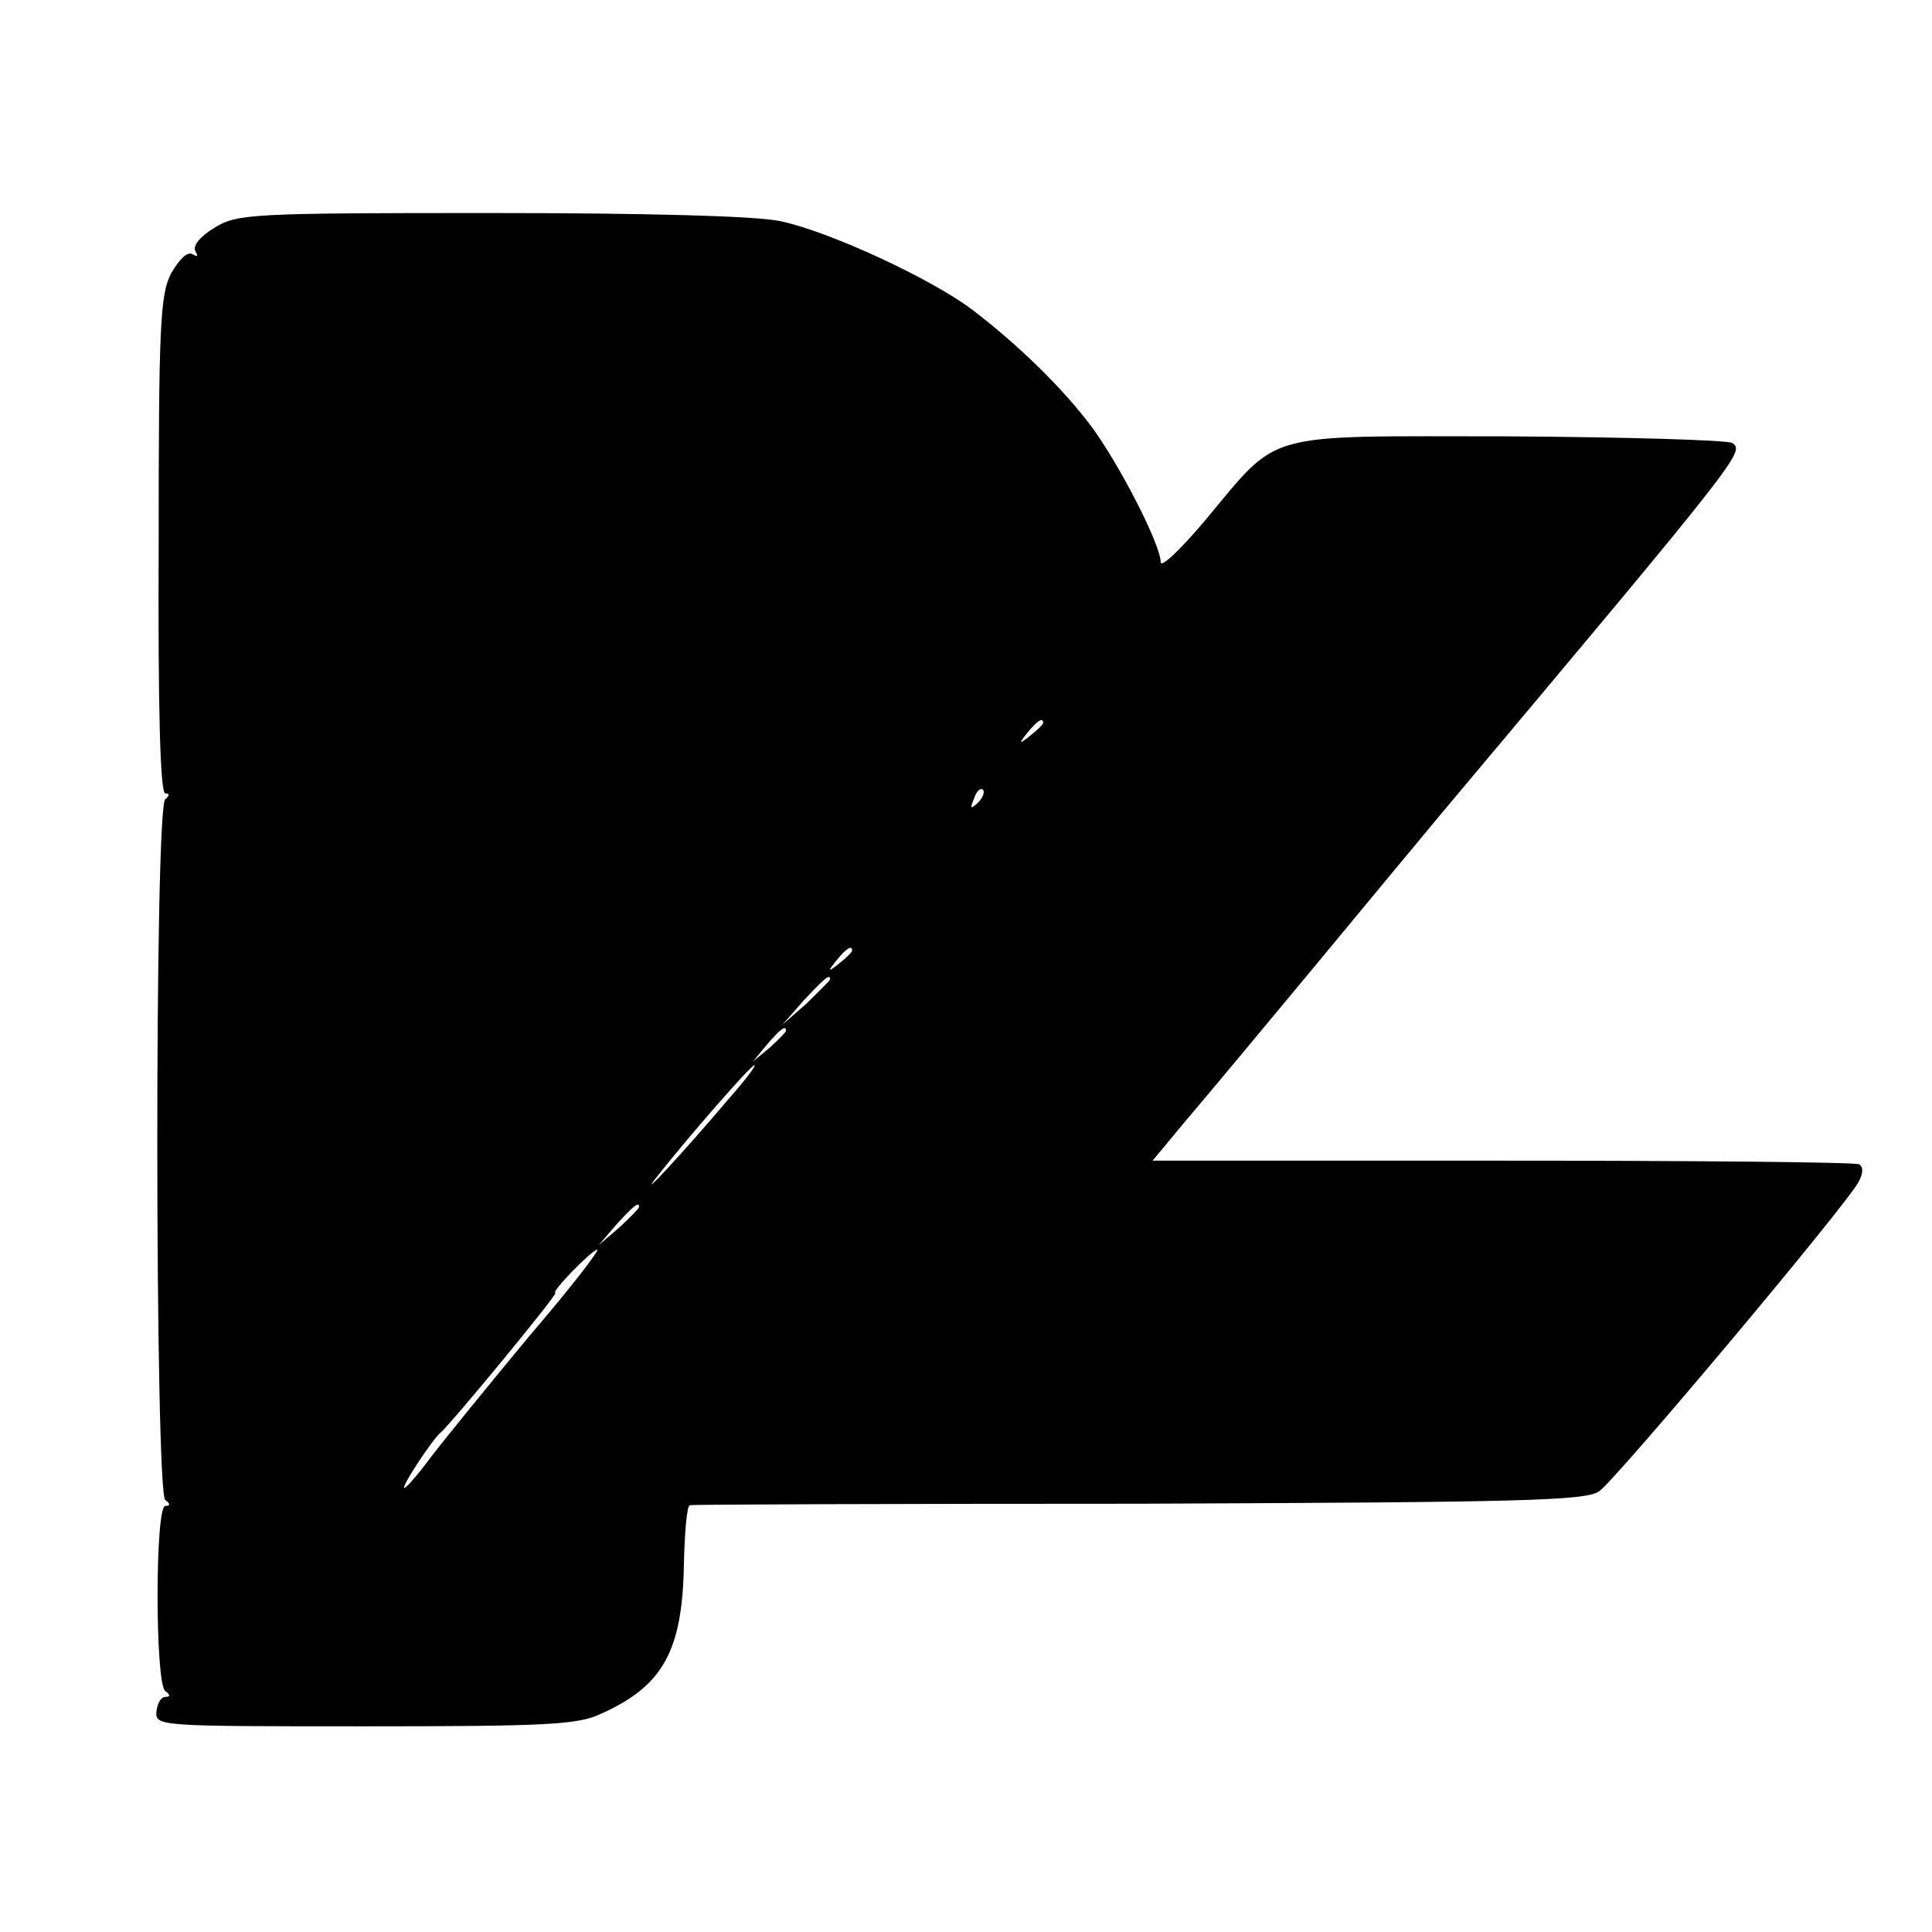
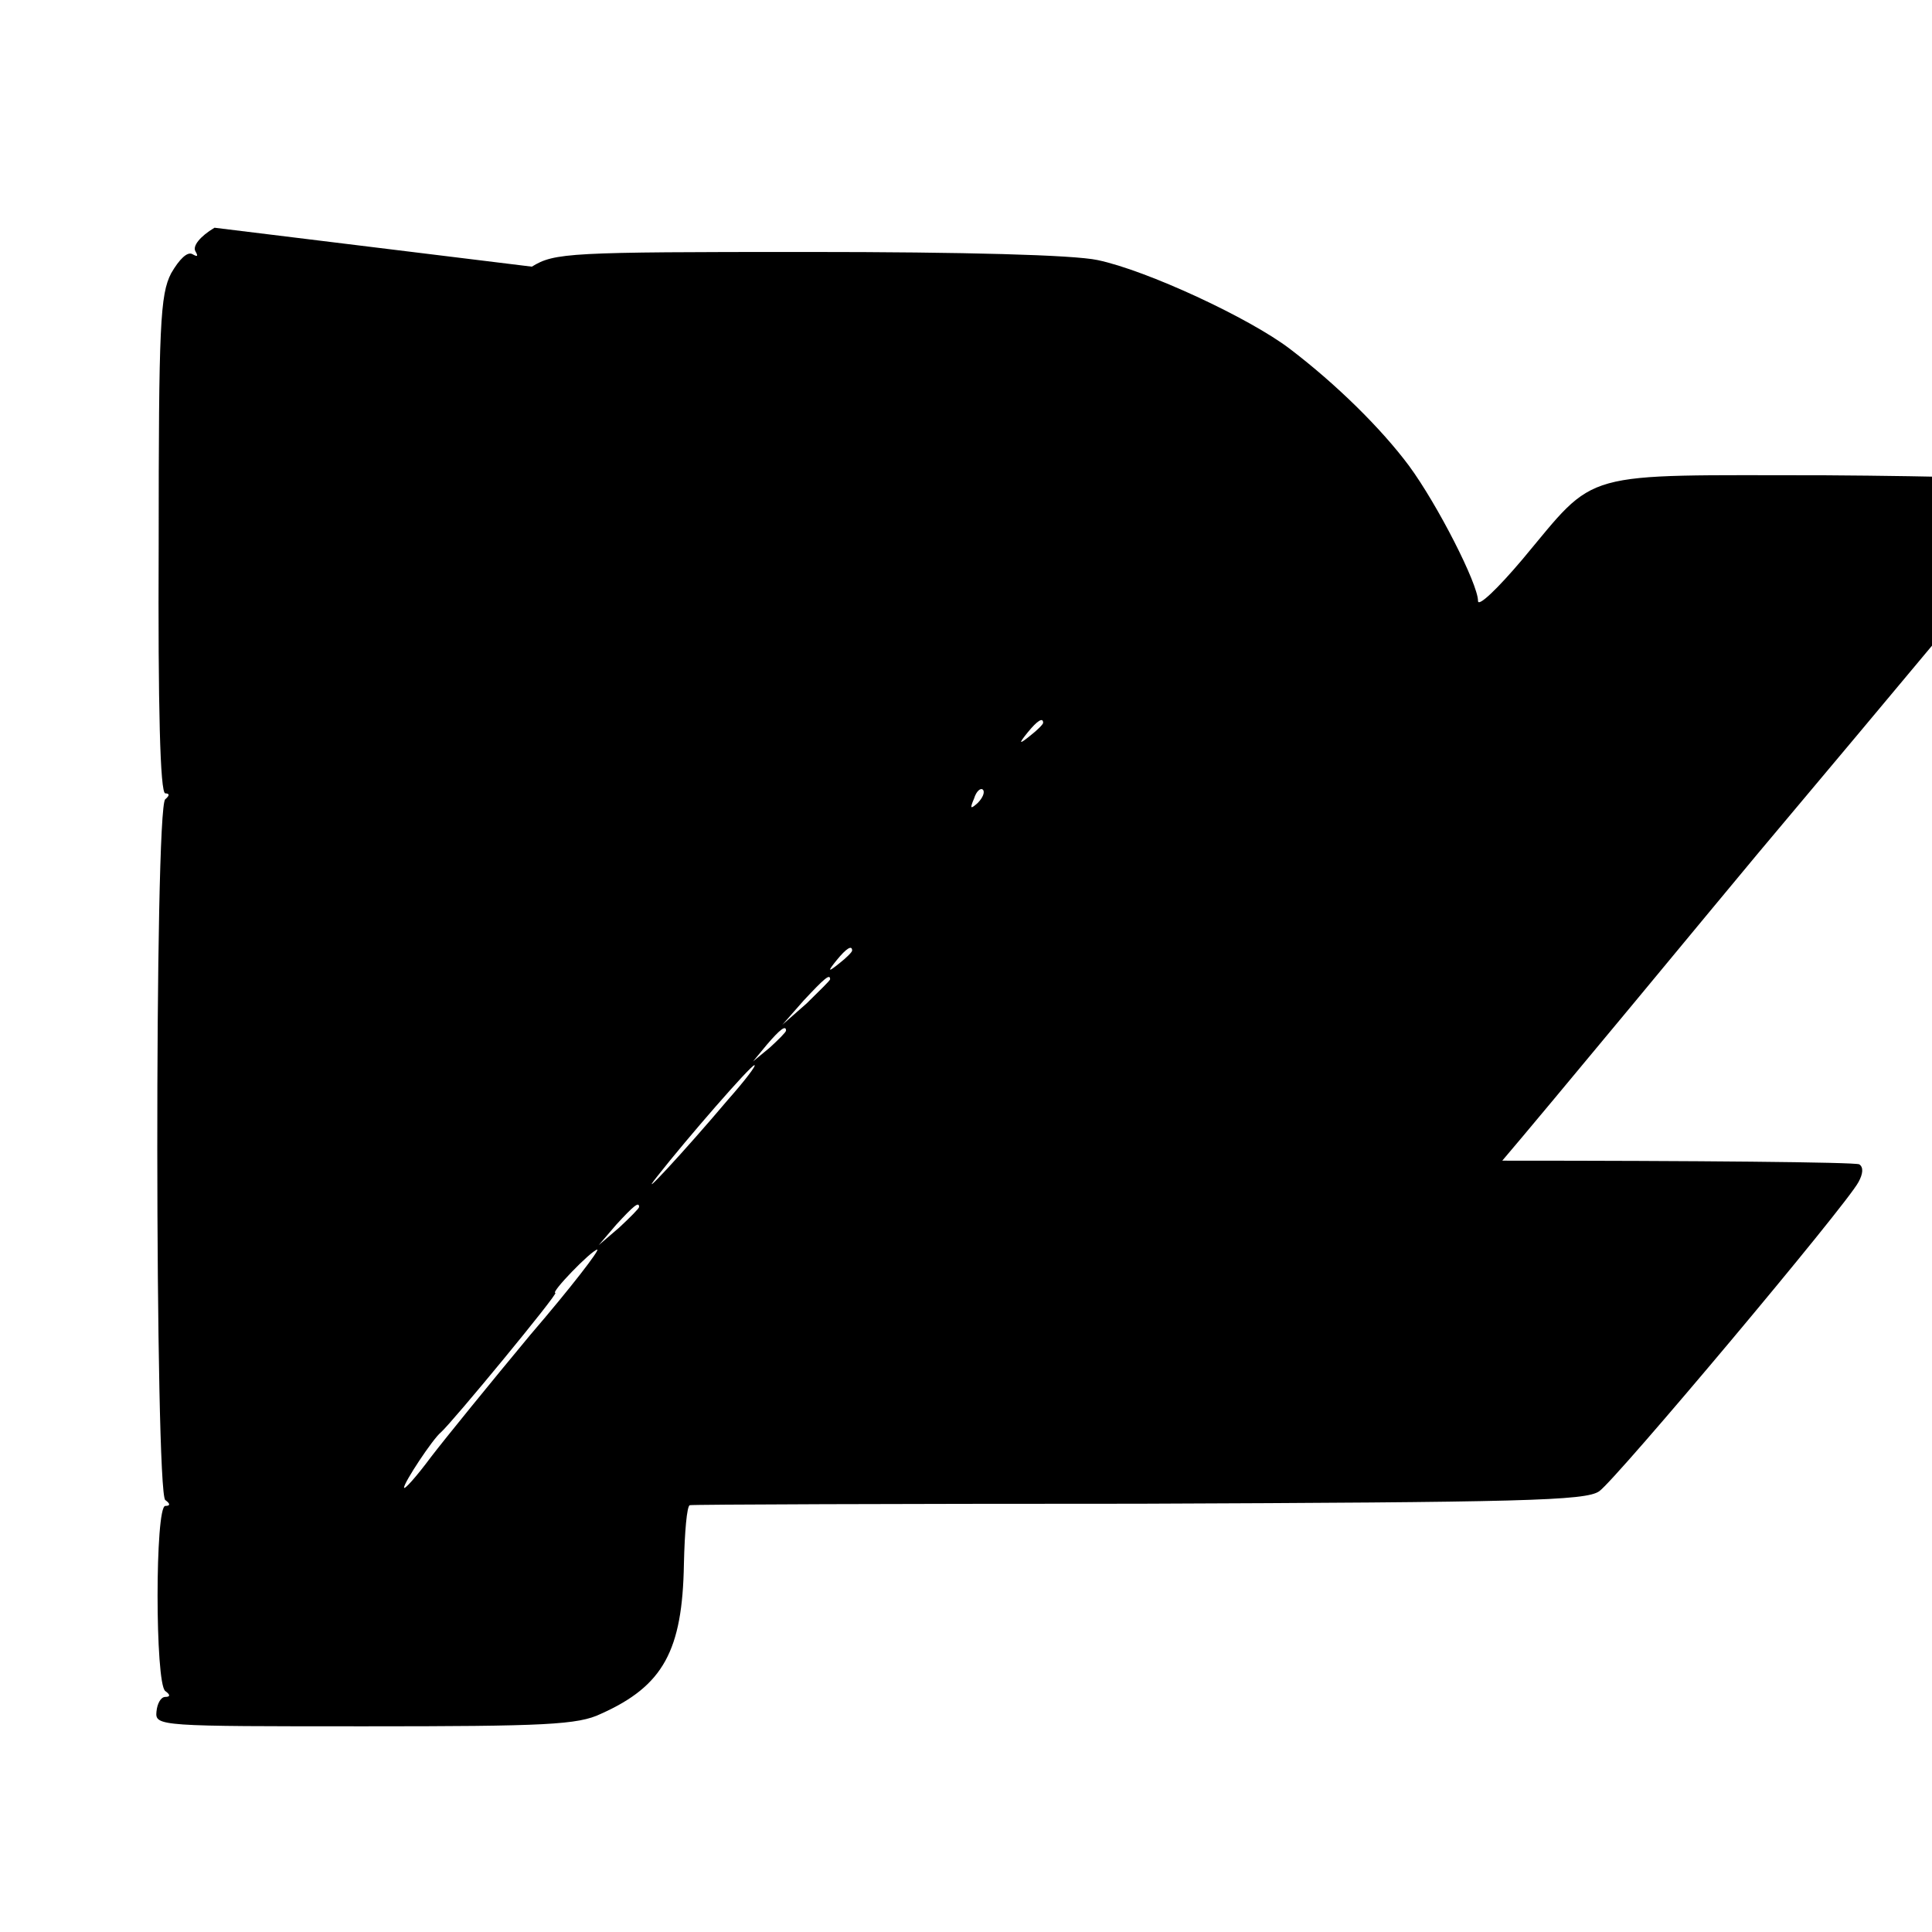
<svg xmlns="http://www.w3.org/2000/svg" version="1.0" width="263pt" height="263pt" viewBox="0 0 263 263" preserveAspectRatio="xMidYMid meet">
  <g transform="translate(0,263) scale(0.1,-0.1)" fill="#000000" stroke="none">
-     <path d="M292 2320 c-20 -12 -30 -25 -26 -32 4 -7 3 -8 -4 -4 -7 4 -18 -7 -29 -26 -15 -29 -17 -70 -17 -370 -1 -220 2 -338 9 -338 6 0 6 -3 0 -8 -15 -10 -14 -944 0 -954 7 -5 7 -8 0 -8 -14 0 -14 -242 0 -252 7 -5 7 -8 0 -8 -6 0 -11 -9 -12 -20 -2 -20 4 -20 284 -20 245 0 290 2 321 17 85 38 111 86 113 204 1 43 4 79 8 80 3 1 279 2 612 2 520 2 608 4 626 17 23 16 337 390 353 421 6 11 7 20 1 24 -6 3 -224 5 -486 5 l-476 0 44 53 c24 28 104 124 177 212 73 88 149 180 170 205 414 493 415 495 398 507 -7 4 -145 8 -306 9 -339 0 -308 9 -412 -115 -33 -39 -60 -65 -60 -56 0 23 -55 131 -94 184 -38 51 -99 111 -162 159 -55 42 -195 107 -262 121 -33 7 -180 11 -395 11 -325 0 -344 -1 -375 -20z m1128 -674 c0 -2 -8 -10 -17 -17 -16 -13 -17 -12 -4 4 13 16 21 21 21 13z m-89 -109 c-10 -9 -11 -8 -5 6 3 10 9 15 12 12 3 -3 0 -11 -7 -18z m-171 -201 c0 -2 -8 -10 -17 -17 -16 -13 -17 -12 -4 4 13 16 21 21 21 13z m-30 -39 c0 -2 -15 -16 -32 -33 l-33 -29 29 33 c28 30 36 37 36 29z m-60 -70 c0 -2 -10 -12 -22 -23 l-23 -19 19 23 c18 21 26 27 26 19z m-79 -94 c-60 -71 -127 -143 -96 -104 40 51 127 151 132 151 3 0 -13 -21 -36 -47z m-121 -146 c0 -2 -12 -14 -27 -28 l-28 -24 24 28 c23 25 31 32 31 24z m-148 -174 c-54 -65 -115 -140 -135 -166 -20 -27 -37 -46 -37 -42 0 7 39 66 50 75 15 13 161 190 156 190 -7 0 48 57 57 59 4 0 -36 -52 -91 -116z" />
+     <path d="M292 2320 c-20 -12 -30 -25 -26 -32 4 -7 3 -8 -4 -4 -7 4 -18 -7 -29 -26 -15 -29 -17 -70 -17 -370 -1 -220 2 -338 9 -338 6 0 6 -3 0 -8 -15 -10 -14 -944 0 -954 7 -5 7 -8 0 -8 -14 0 -14 -242 0 -252 7 -5 7 -8 0 -8 -6 0 -11 -9 -12 -20 -2 -20 4 -20 284 -20 245 0 290 2 321 17 85 38 111 86 113 204 1 43 4 79 8 80 3 1 279 2 612 2 520 2 608 4 626 17 23 16 337 390 353 421 6 11 7 20 1 24 -6 3 -224 5 -486 5 c24 28 104 124 177 212 73 88 149 180 170 205 414 493 415 495 398 507 -7 4 -145 8 -306 9 -339 0 -308 9 -412 -115 -33 -39 -60 -65 -60 -56 0 23 -55 131 -94 184 -38 51 -99 111 -162 159 -55 42 -195 107 -262 121 -33 7 -180 11 -395 11 -325 0 -344 -1 -375 -20z m1128 -674 c0 -2 -8 -10 -17 -17 -16 -13 -17 -12 -4 4 13 16 21 21 21 13z m-89 -109 c-10 -9 -11 -8 -5 6 3 10 9 15 12 12 3 -3 0 -11 -7 -18z m-171 -201 c0 -2 -8 -10 -17 -17 -16 -13 -17 -12 -4 4 13 16 21 21 21 13z m-30 -39 c0 -2 -15 -16 -32 -33 l-33 -29 29 33 c28 30 36 37 36 29z m-60 -70 c0 -2 -10 -12 -22 -23 l-23 -19 19 23 c18 21 26 27 26 19z m-79 -94 c-60 -71 -127 -143 -96 -104 40 51 127 151 132 151 3 0 -13 -21 -36 -47z m-121 -146 c0 -2 -12 -14 -27 -28 l-28 -24 24 28 c23 25 31 32 31 24z m-148 -174 c-54 -65 -115 -140 -135 -166 -20 -27 -37 -46 -37 -42 0 7 39 66 50 75 15 13 161 190 156 190 -7 0 48 57 57 59 4 0 -36 -52 -91 -116z" />
  </g>
</svg>